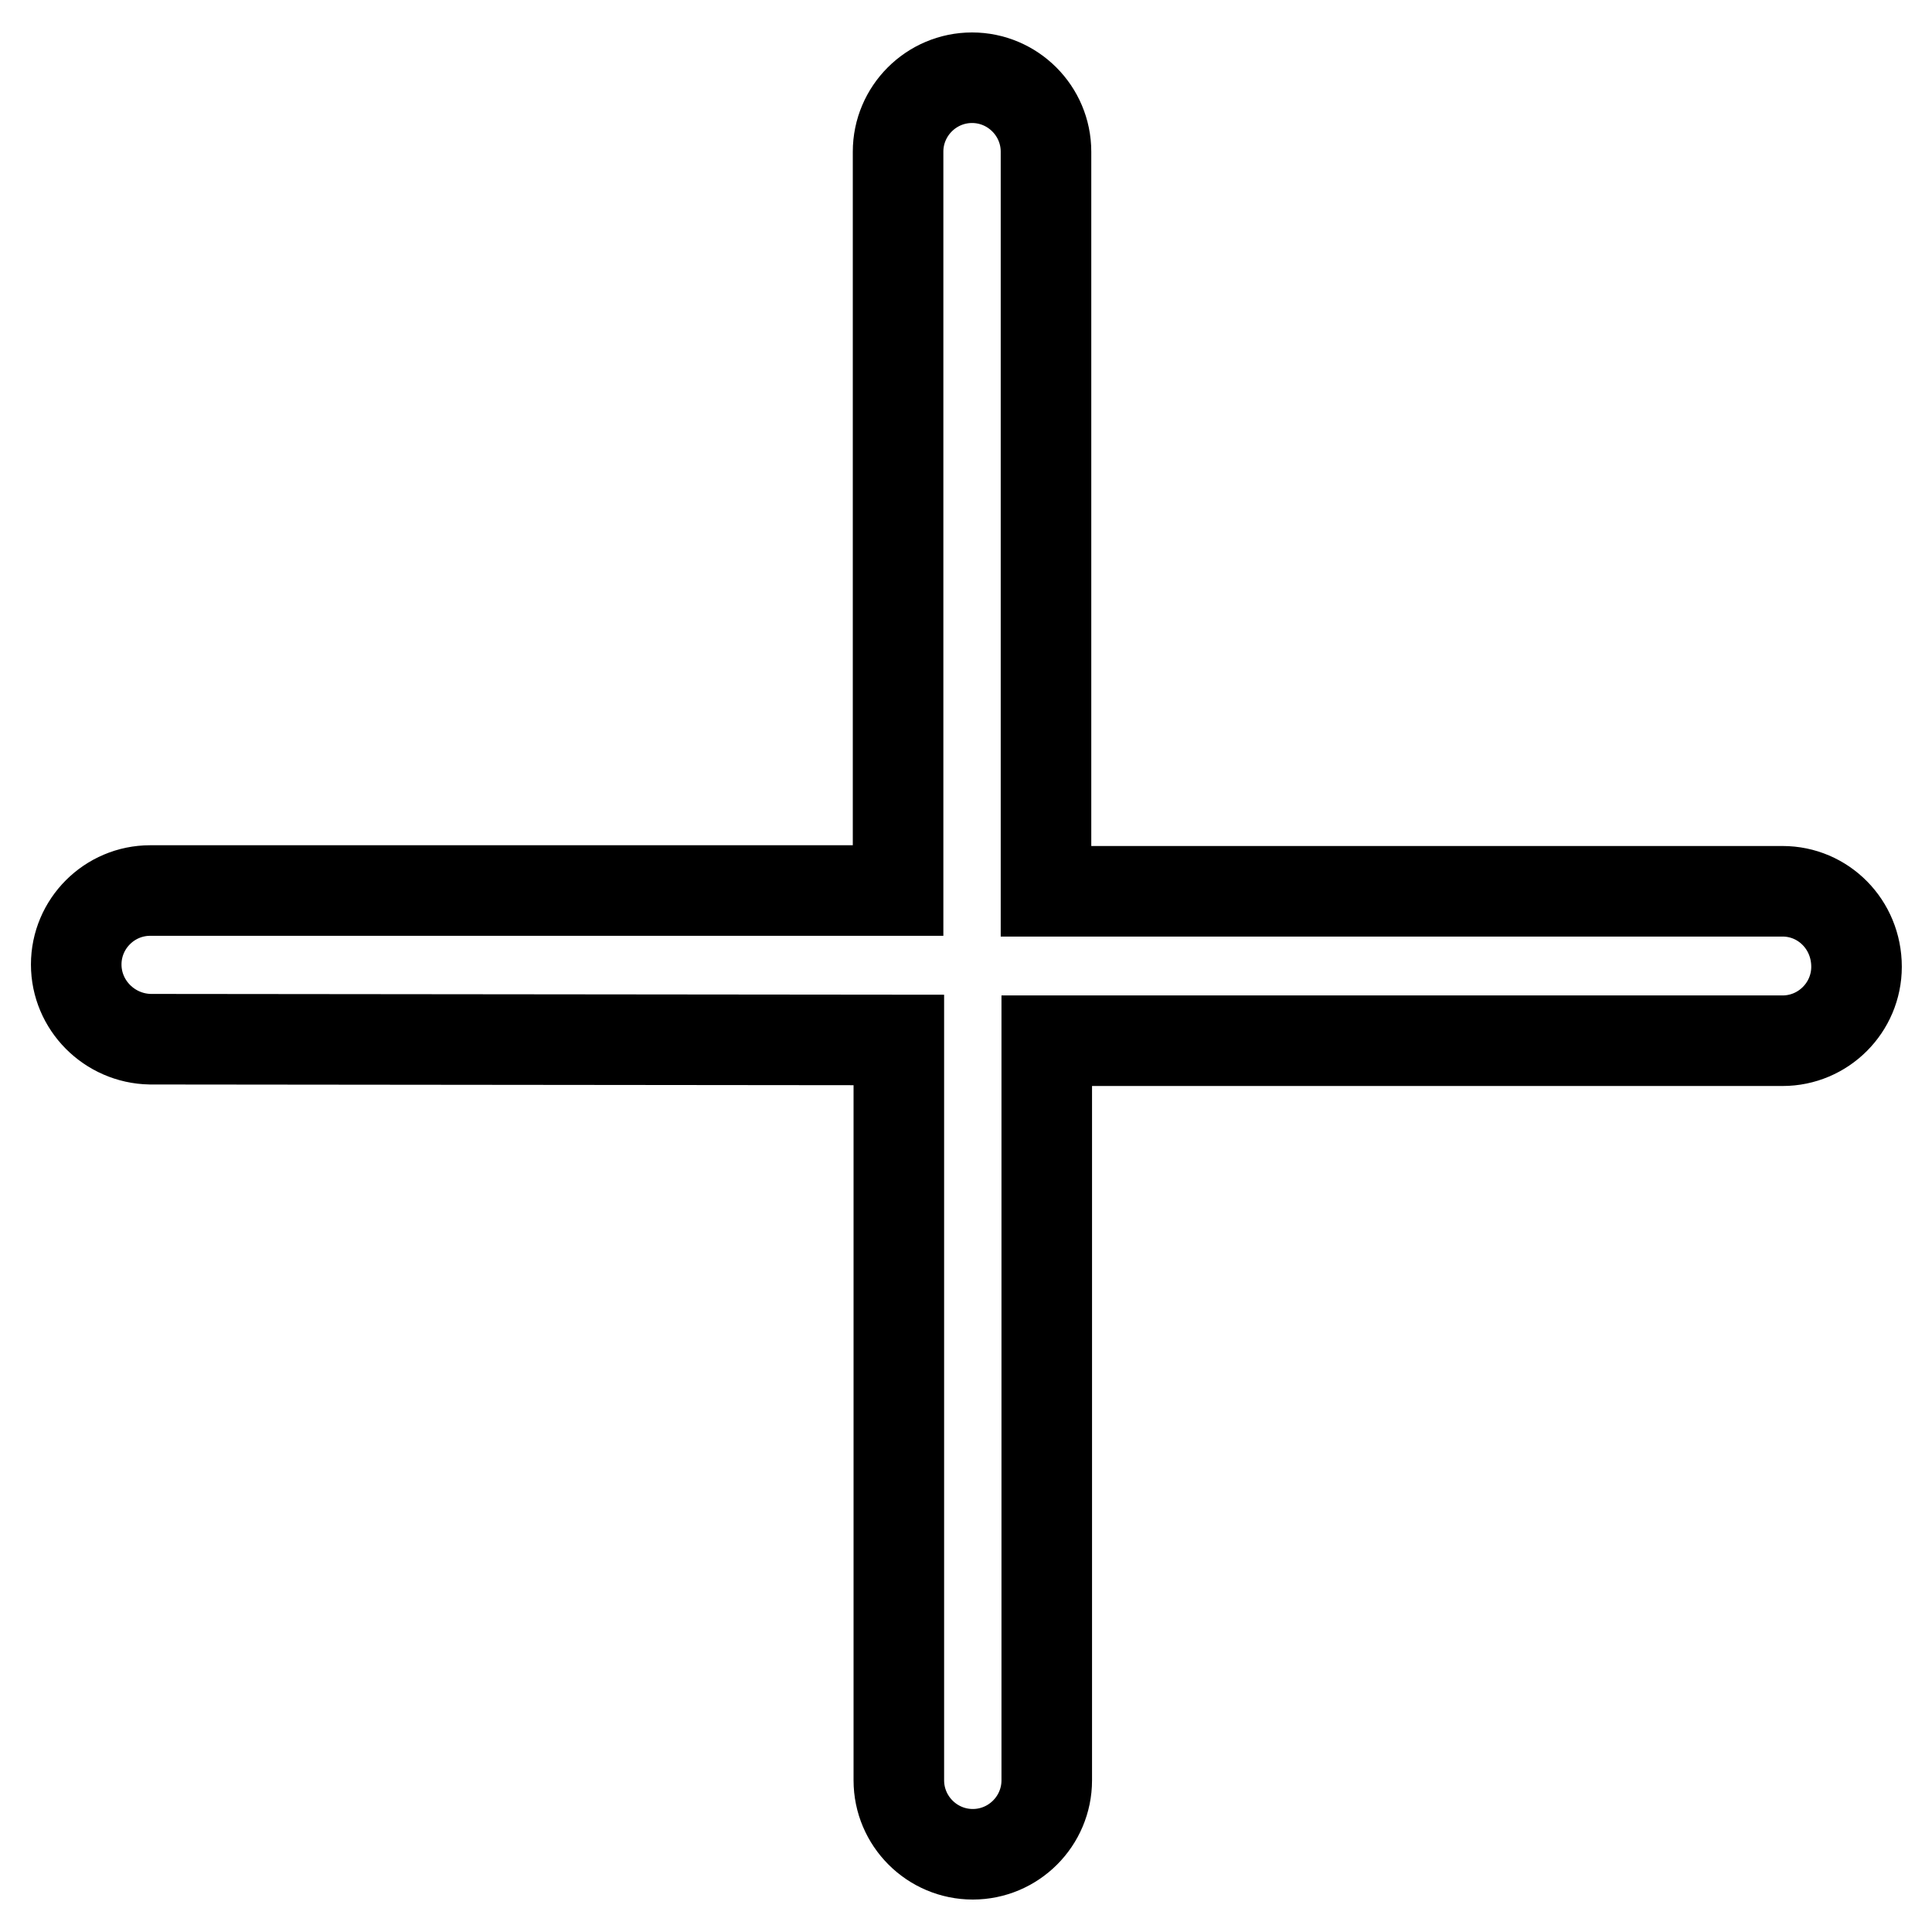
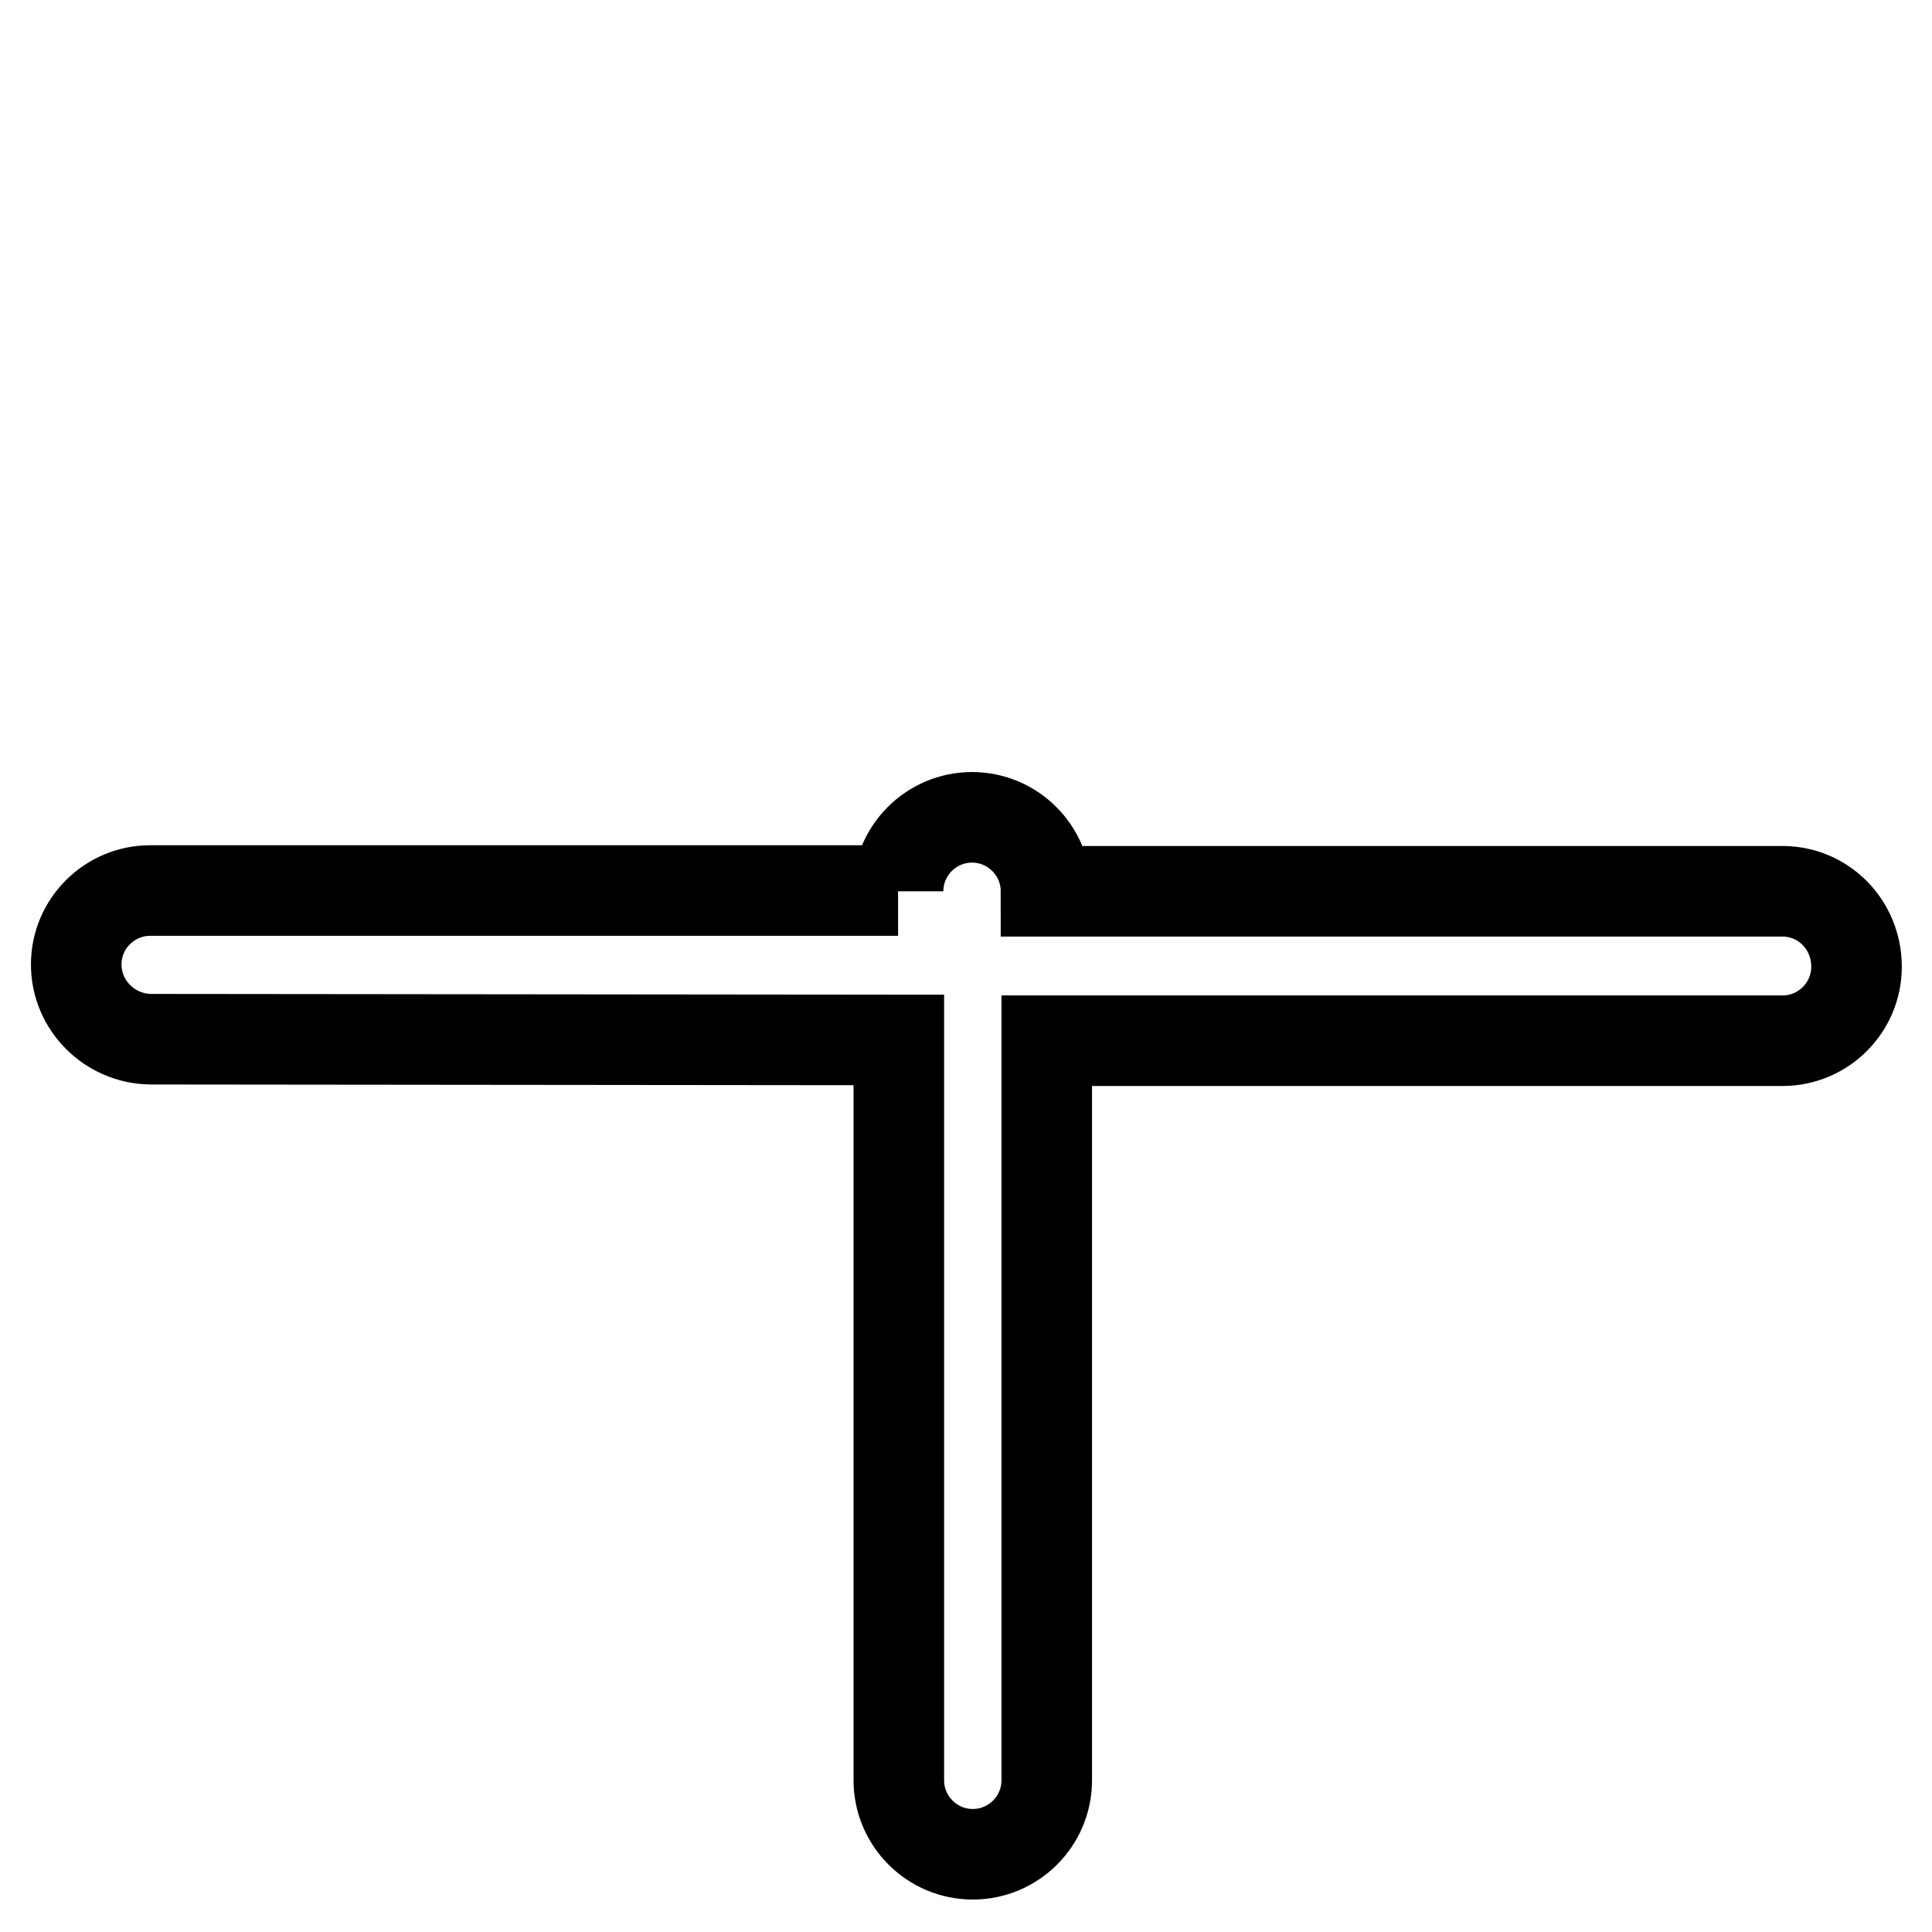
<svg xmlns="http://www.w3.org/2000/svg" version="1.1" x="0px" y="0px" viewBox="0 0 256 256" enable-background="new 0 0 256 256" xml:space="preserve">
  <g>
-     <path stroke-width="12" fill-opacity="0" stroke="#000000" d="M236.2,118.1l-97.6,0v-98c0-5.4-4.4-9.8-9.8-9.8s-9.8,4.4-9.8,9.8V118L19.9,118c0,0,0,0,0,0 c-5.4,0-9.8,4.4-9.8,9.8c0,5.4,4.4,9.8,9.8,9.9l99.2,0.1v98.1c0,5.4,4.4,9.8,9.8,9.8c5.4,0,9.8-4.4,9.8-9.8v-98l97.5,0c0,0,0,0,0,0 c5.4,0,9.8-4.4,9.8-9.8C246,122.5,241.6,118.1,236.2,118.1z" />
+     <path stroke-width="12" fill-opacity="0" stroke="#000000" d="M236.2,118.1l-97.6,0c0-5.4-4.4-9.8-9.8-9.8s-9.8,4.4-9.8,9.8V118L19.9,118c0,0,0,0,0,0 c-5.4,0-9.8,4.4-9.8,9.8c0,5.4,4.4,9.8,9.8,9.9l99.2,0.1v98.1c0,5.4,4.4,9.8,9.8,9.8c5.4,0,9.8-4.4,9.8-9.8v-98l97.5,0c0,0,0,0,0,0 c5.4,0,9.8-4.4,9.8-9.8C246,122.5,241.6,118.1,236.2,118.1z" />
  </g>
</svg>